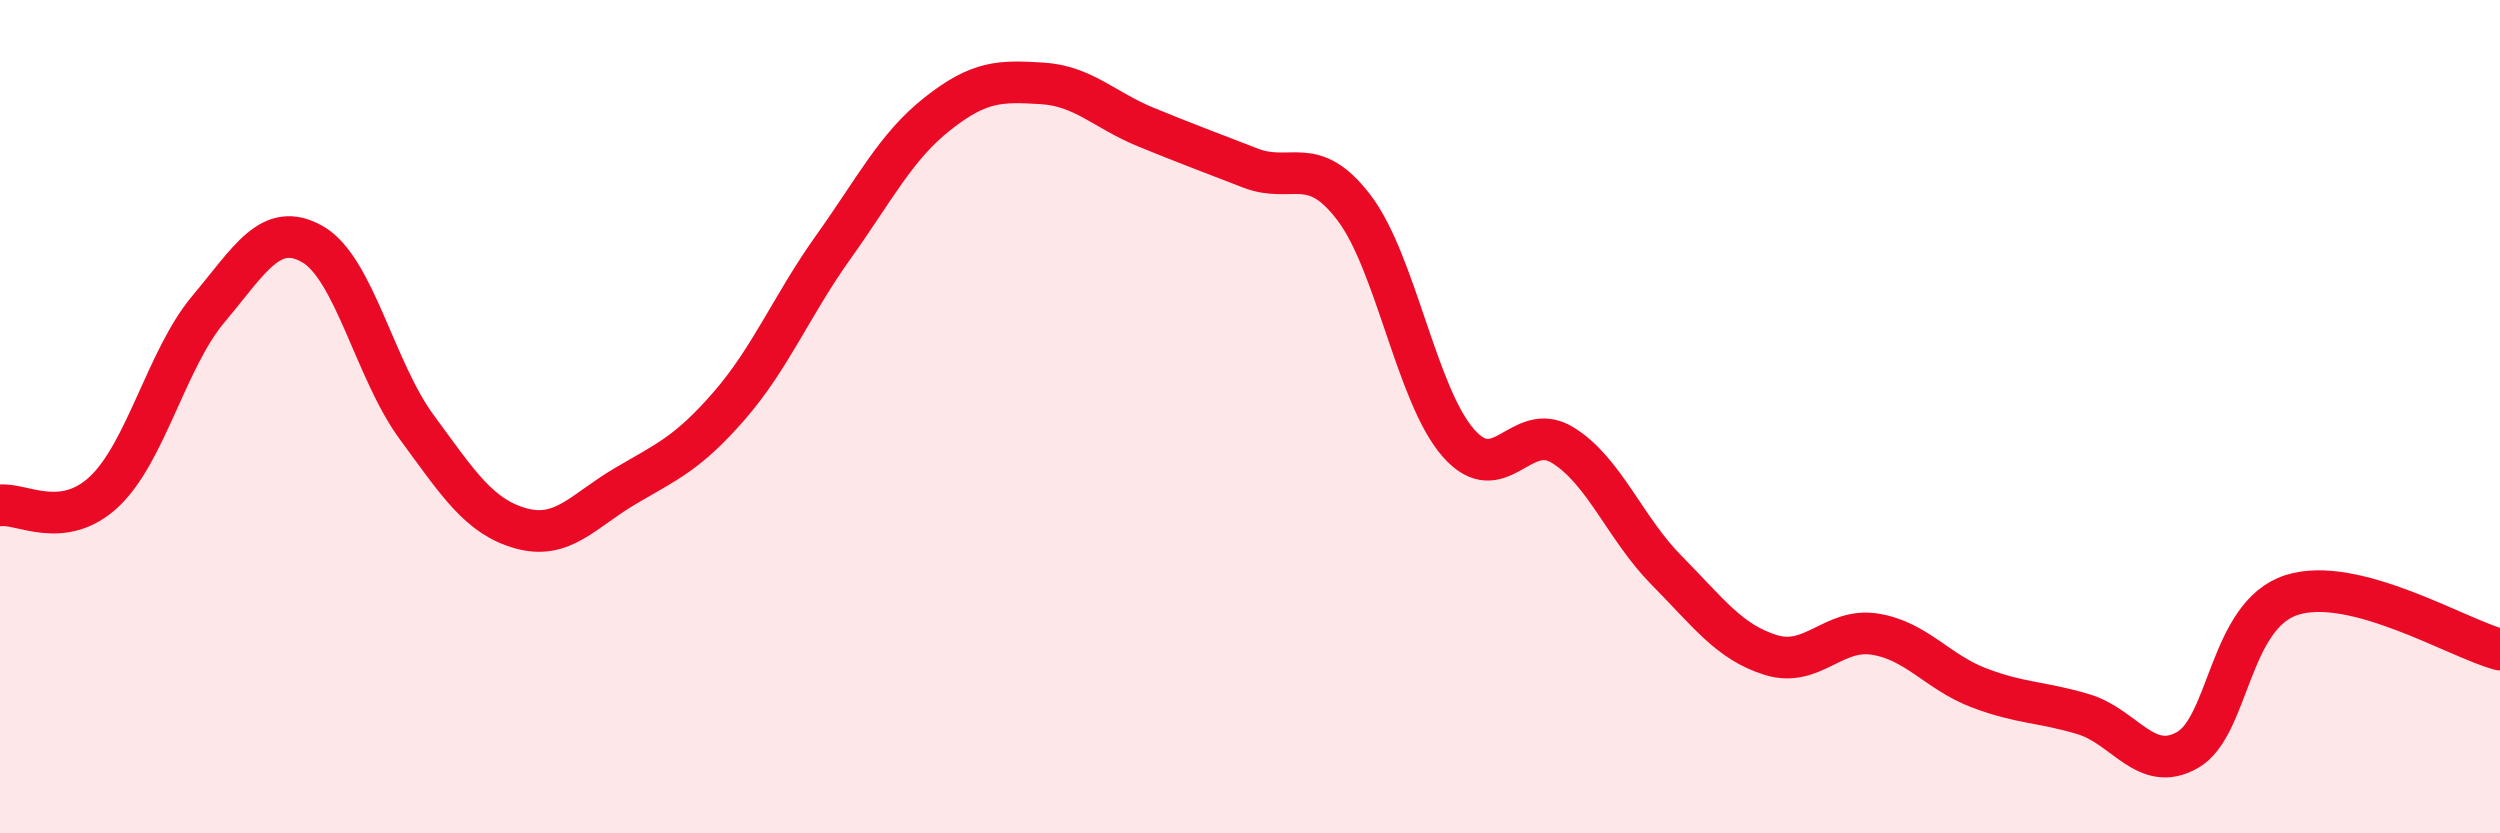
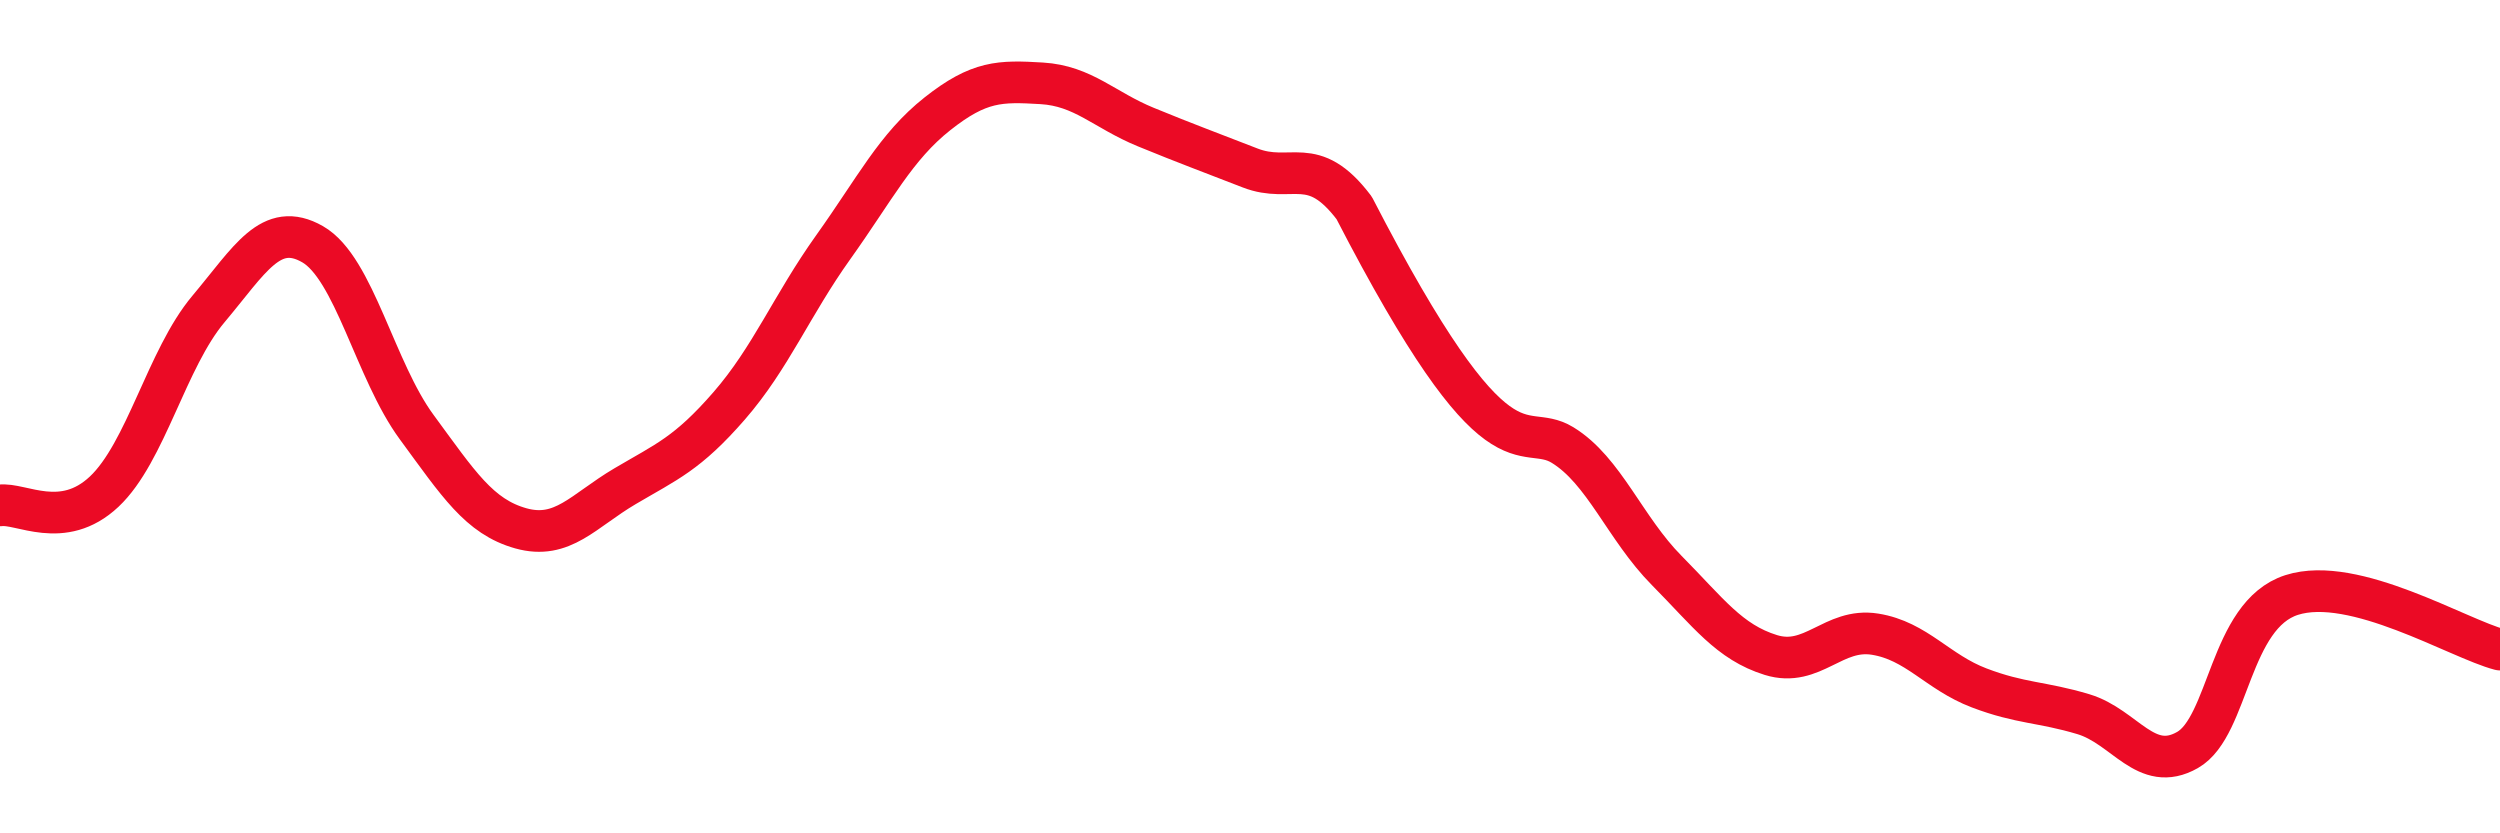
<svg xmlns="http://www.w3.org/2000/svg" width="60" height="20" viewBox="0 0 60 20">
-   <path d="M 0,12.13 C 0.5,12.06 1.5,12.74 2.5,11.8 C 3.5,10.86 4,8.61 5,7.42 C 6,6.23 6.5,5.29 7.5,5.86 C 8.5,6.43 9,8.89 10,10.25 C 11,11.61 11.5,12.4 12.5,12.68 C 13.5,12.96 14,12.26 15,11.67 C 16,11.08 16.5,10.89 17.5,9.74 C 18.5,8.59 19,7.33 20,5.93 C 21,4.53 21.5,3.52 22.5,2.73 C 23.5,1.94 24,1.94 25,2 C 26,2.06 26.5,2.64 27.5,3.05 C 28.5,3.46 29,3.64 30,4.03 C 31,4.42 31.5,3.67 32.5,4.99 C 33.5,6.31 34,9.49 35,10.63 C 36,11.77 36.5,10.07 37.5,10.68 C 38.5,11.29 39,12.68 40,13.69 C 41,14.7 41.5,15.41 42.5,15.72 C 43.5,16.03 44,15.06 45,15.22 C 46,15.38 46.5,16.13 47.5,16.51 C 48.5,16.89 49,16.84 50,17.14 C 51,17.44 51.5,18.57 52.5,18 C 53.5,17.43 53.5,14.76 55,14.28 C 56.5,13.8 59,15.33 60,15.59L60 20L0 20Z" fill="#EB0A25" opacity="0.1" stroke-linecap="round" stroke-linejoin="round" />
-   <path d="M 0,12.13 C 0.5,12.06 1.5,12.74 2.5,11.8 C 3.5,10.86 4,8.61 5,7.42 C 6,6.23 6.5,5.29 7.5,5.86 C 8.5,6.43 9,8.89 10,10.25 C 11,11.61 11.5,12.4 12.5,12.68 C 13.5,12.96 14,12.26 15,11.67 C 16,11.08 16.5,10.89 17.5,9.74 C 18.5,8.59 19,7.33 20,5.93 C 21,4.53 21.5,3.52 22.5,2.73 C 23.5,1.94 24,1.94 25,2 C 26,2.06 26.5,2.64 27.5,3.05 C 28.5,3.46 29,3.64 30,4.03 C 31,4.42 31.5,3.67 32.5,4.99 C 33.5,6.31 34,9.49 35,10.63 C 36,11.77 36.5,10.07 37.5,10.68 C 38.5,11.29 39,12.68 40,13.69 C 41,14.7 41.5,15.41 42.5,15.72 C 43.5,16.03 44,15.06 45,15.22 C 46,15.38 46.5,16.13 47.5,16.51 C 48.5,16.89 49,16.84 50,17.14 C 51,17.44 51.5,18.57 52.5,18 C 53.5,17.43 53.5,14.76 55,14.28 C 56.5,13.8 59,15.33 60,15.59" stroke="#EB0A25" stroke-width="1" fill="none" stroke-linecap="round" stroke-linejoin="round" />
+   <path d="M 0,12.13 C 0.5,12.06 1.5,12.74 2.5,11.8 C 3.5,10.86 4,8.61 5,7.42 C 6,6.23 6.5,5.29 7.5,5.86 C 8.5,6.43 9,8.89 10,10.25 C 11,11.61 11.5,12.4 12.5,12.68 C 13.5,12.96 14,12.26 15,11.67 C 16,11.08 16.5,10.89 17.5,9.74 C 18.5,8.59 19,7.33 20,5.93 C 21,4.53 21.5,3.52 22.5,2.73 C 23.5,1.94 24,1.94 25,2 C 26,2.06 26.5,2.64 27.5,3.05 C 28.5,3.46 29,3.64 30,4.03 C 31,4.42 31.5,3.67 32.5,4.99 C 36,11.77 36.5,10.07 37.5,10.68 C 38.5,11.29 39,12.68 40,13.69 C 41,14.7 41.5,15.41 42.5,15.72 C 43.5,16.03 44,15.06 45,15.22 C 46,15.38 46.5,16.13 47.5,16.51 C 48.5,16.89 49,16.84 50,17.14 C 51,17.44 51.5,18.57 52.5,18 C 53.5,17.43 53.5,14.76 55,14.28 C 56.5,13.8 59,15.33 60,15.59" stroke="#EB0A25" stroke-width="1" fill="none" stroke-linecap="round" stroke-linejoin="round" />
</svg>